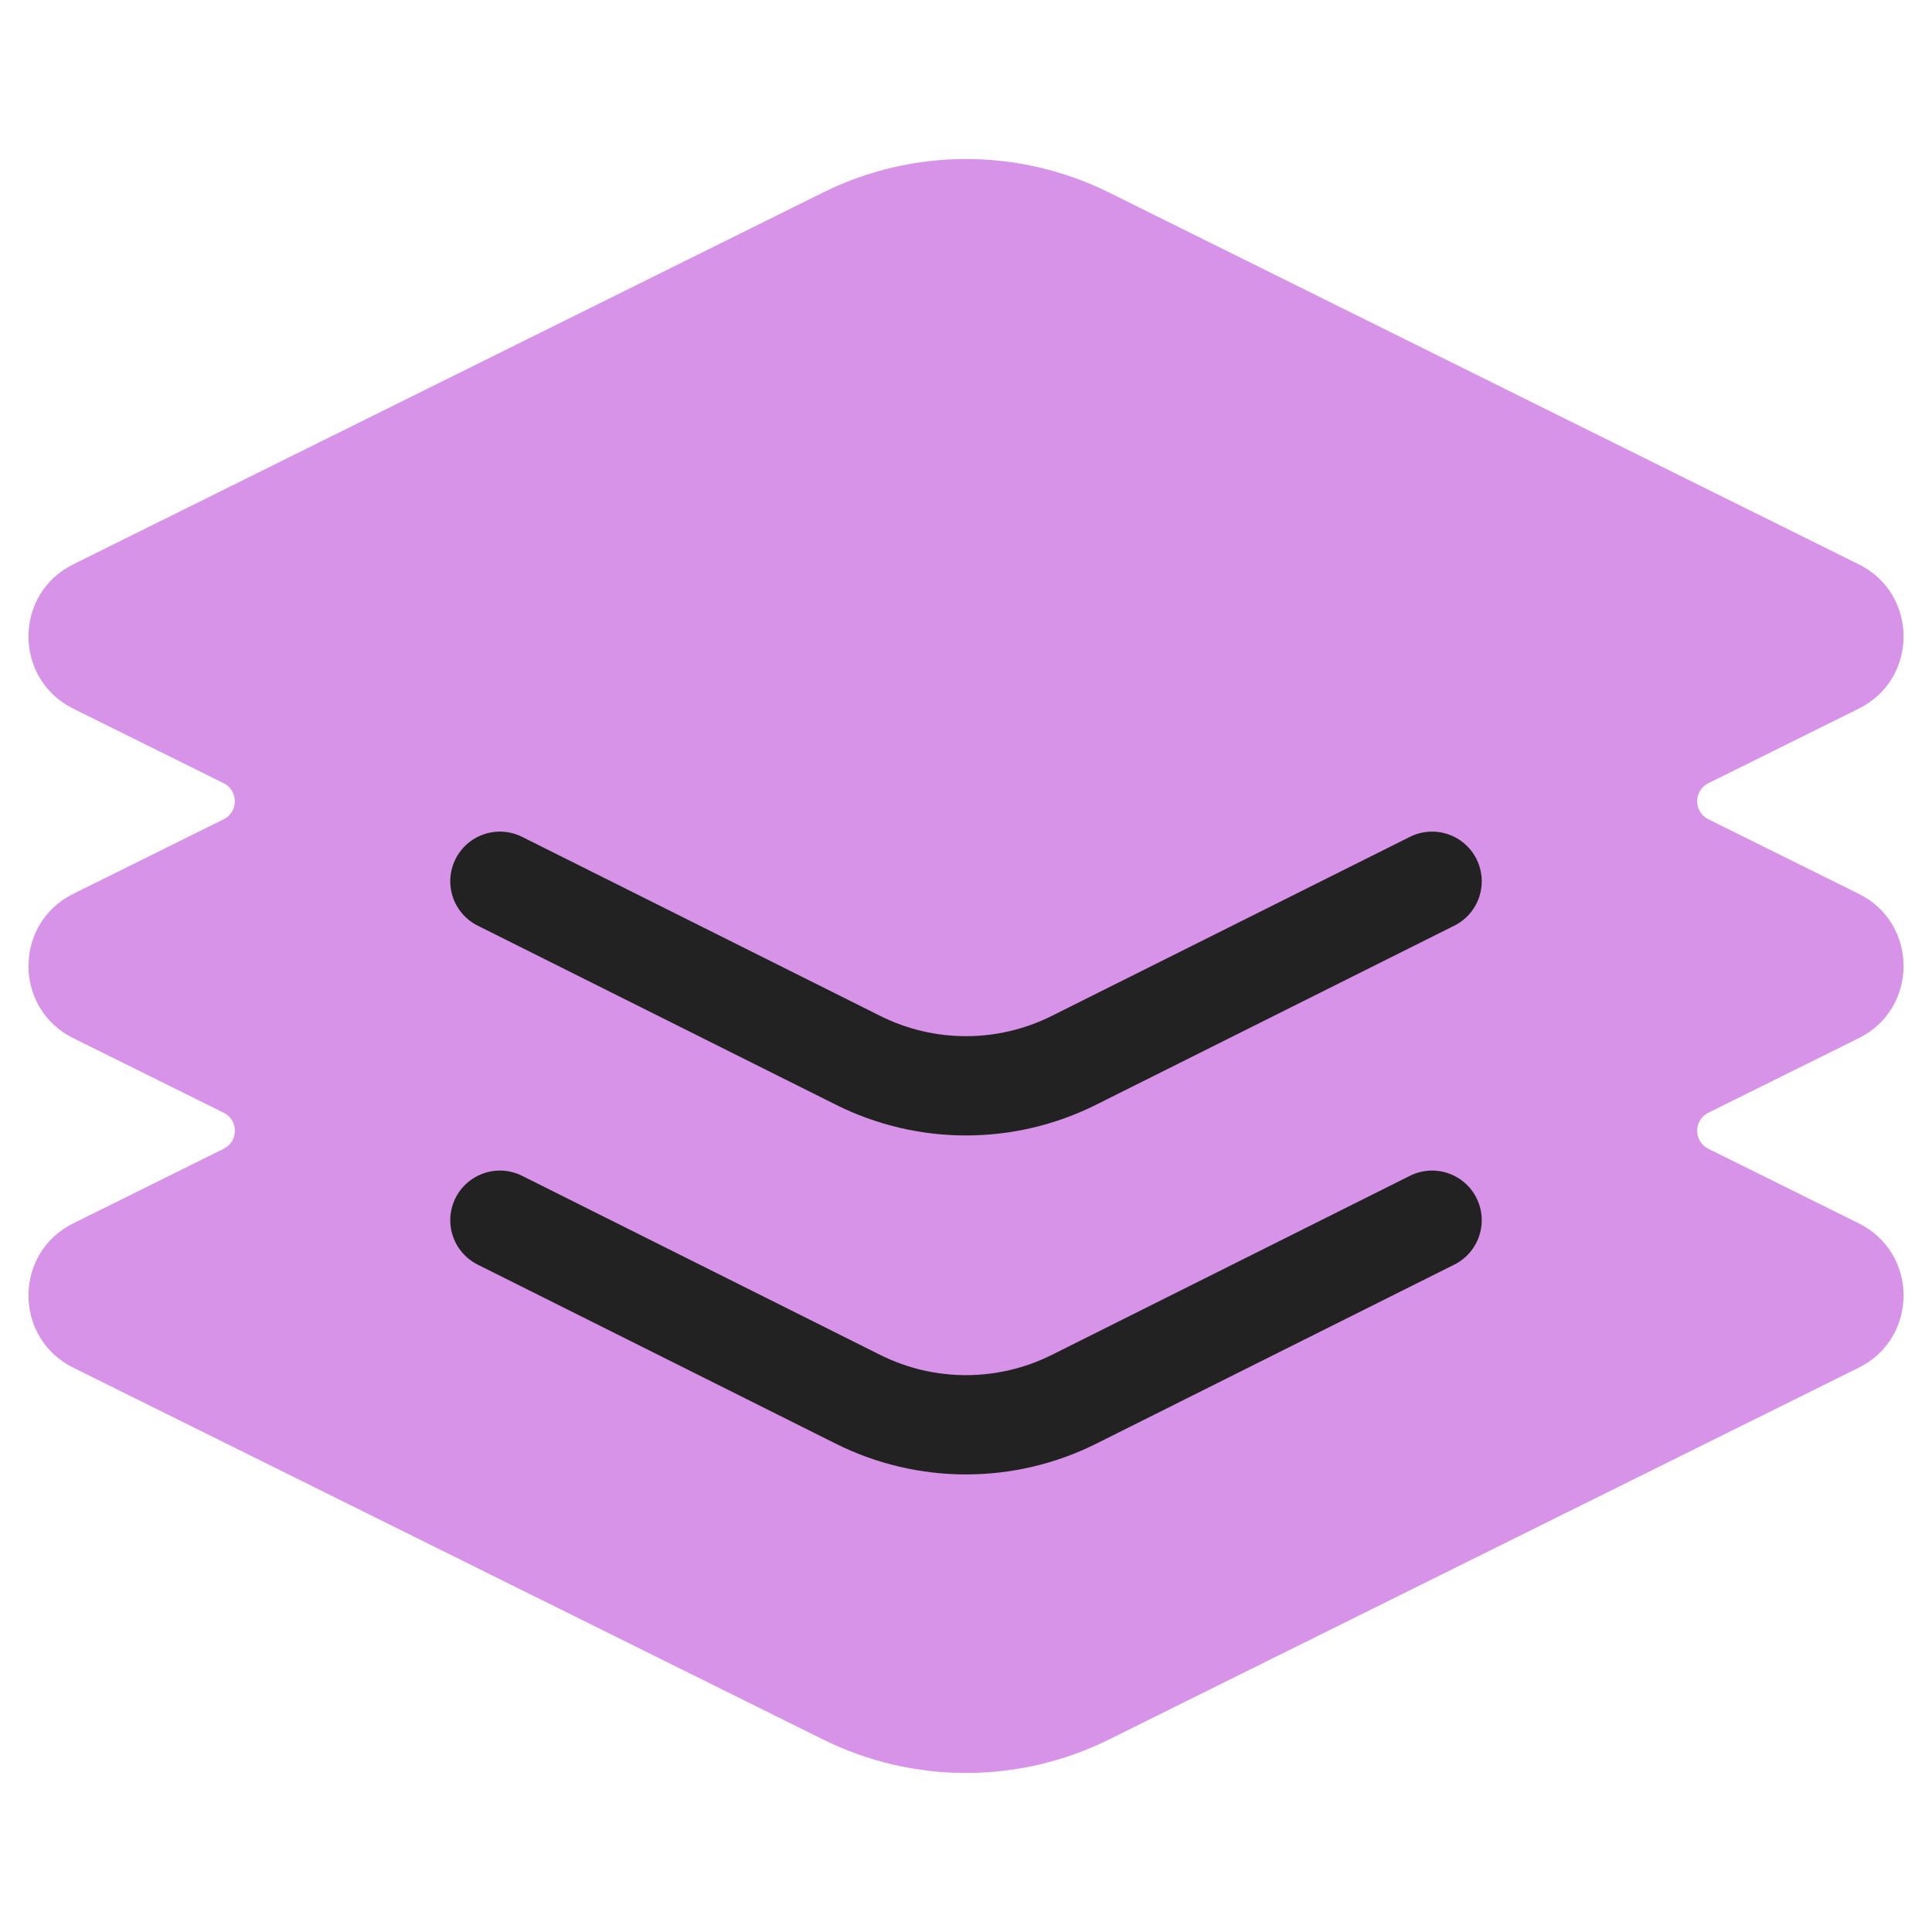
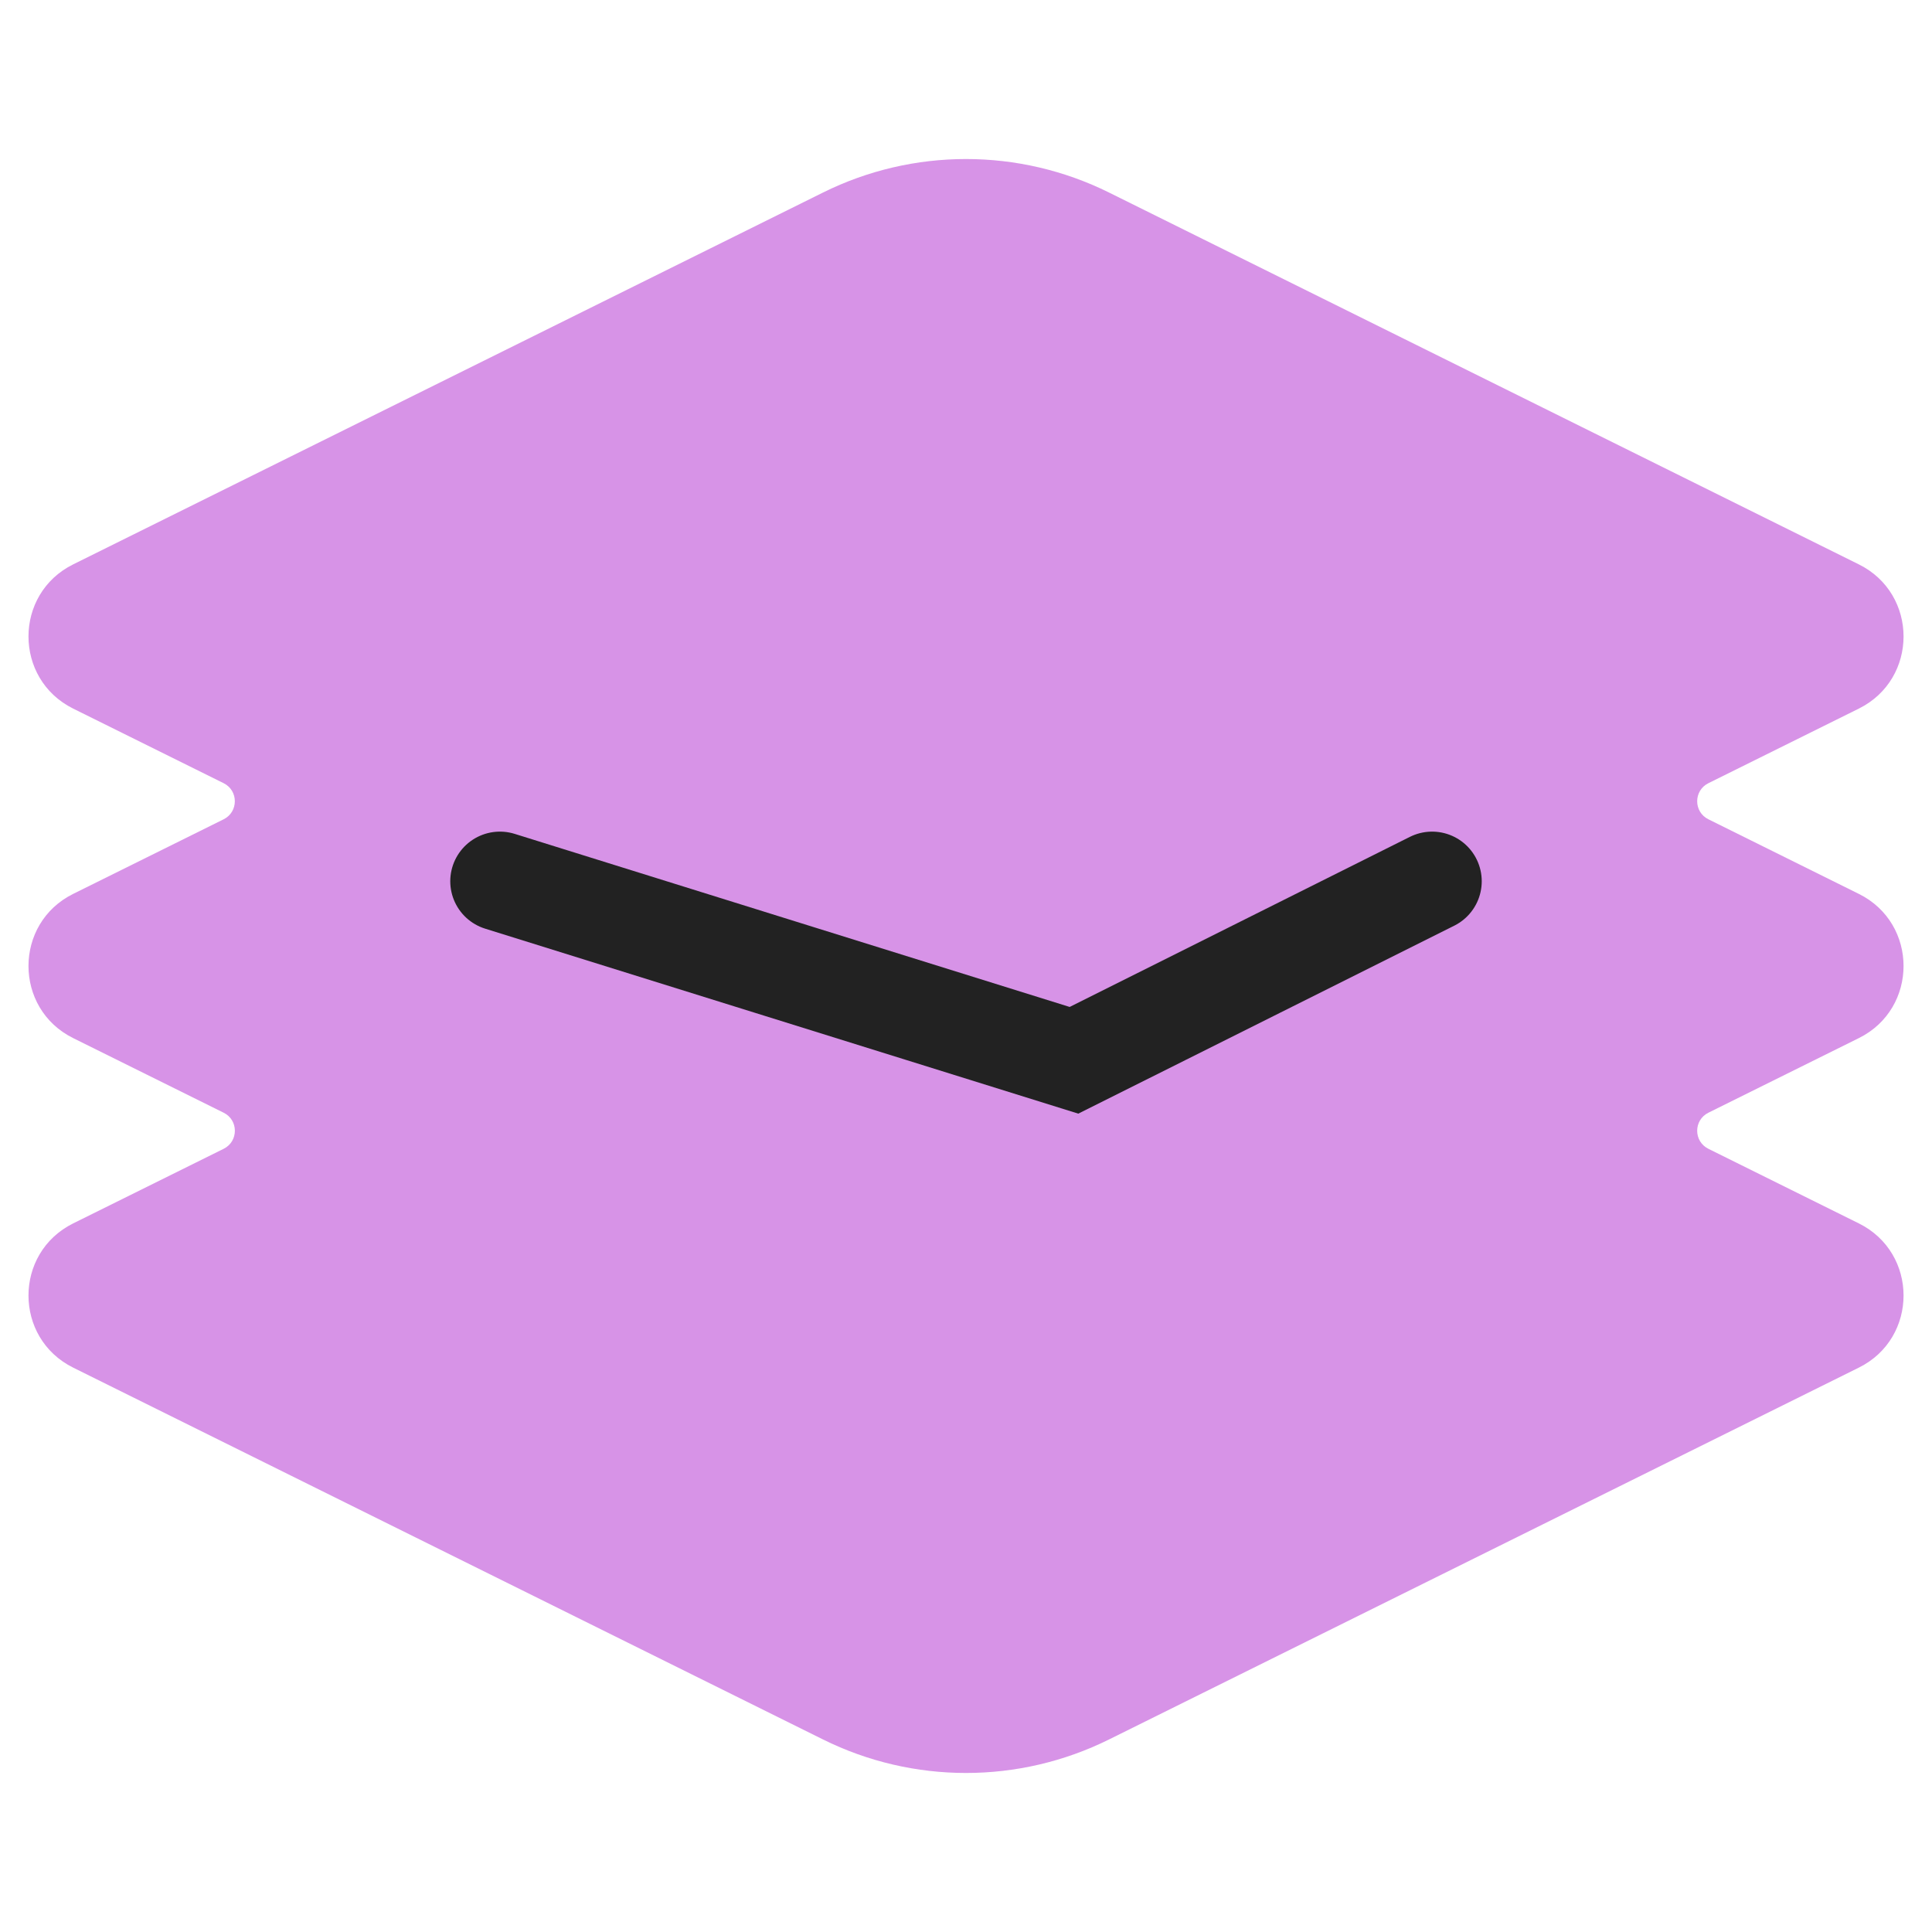
<svg xmlns="http://www.w3.org/2000/svg" width="36" height="36" viewBox="0 0 36 36" fill="none">
  <path fill-rule="evenodd" clip-rule="evenodd" d="M15.335 3.588C17.014 2.755 18.986 2.755 20.666 3.588L34.636 10.516C35.748 11.067 35.748 12.652 34.636 13.204L31.833 14.594C31.555 14.732 31.555 15.128 31.833 15.266L34.636 16.656C35.748 17.207 35.748 18.793 34.636 19.344L31.833 20.734C31.555 20.872 31.555 21.268 31.833 21.406L34.636 22.796C35.748 23.347 35.748 24.933 34.636 25.484L20.666 32.412C18.986 33.245 17.014 33.245 15.335 32.412L1.364 25.484C0.253 24.933 0.253 23.347 1.364 22.796L4.168 21.406C4.446 21.268 4.446 20.872 4.168 20.734L1.364 19.344C0.253 18.793 0.253 17.207 1.364 16.656L4.168 15.266C4.445 15.128 4.445 14.732 4.168 14.594L1.364 13.204C0.253 12.652 0.253 11.067 1.364 10.516L15.335 3.588Z" fill="#D793E7" />
-   <path d="M26.685 22.737L20.012 26.074C18.746 26.707 17.254 26.707 15.988 26.074L9.315 22.737" stroke="#222222" stroke-width="1.85" stroke-linecap="round" />
-   <path d="M26.685 16.421L20.012 19.757C18.746 20.391 17.254 20.391 15.988 19.757L9.315 16.421" stroke="#222222" stroke-width="1.85" stroke-linecap="round" />
+   <path d="M26.685 16.421L20.012 19.757L9.315 16.421" stroke="#222222" stroke-width="1.85" stroke-linecap="round" />
</svg>